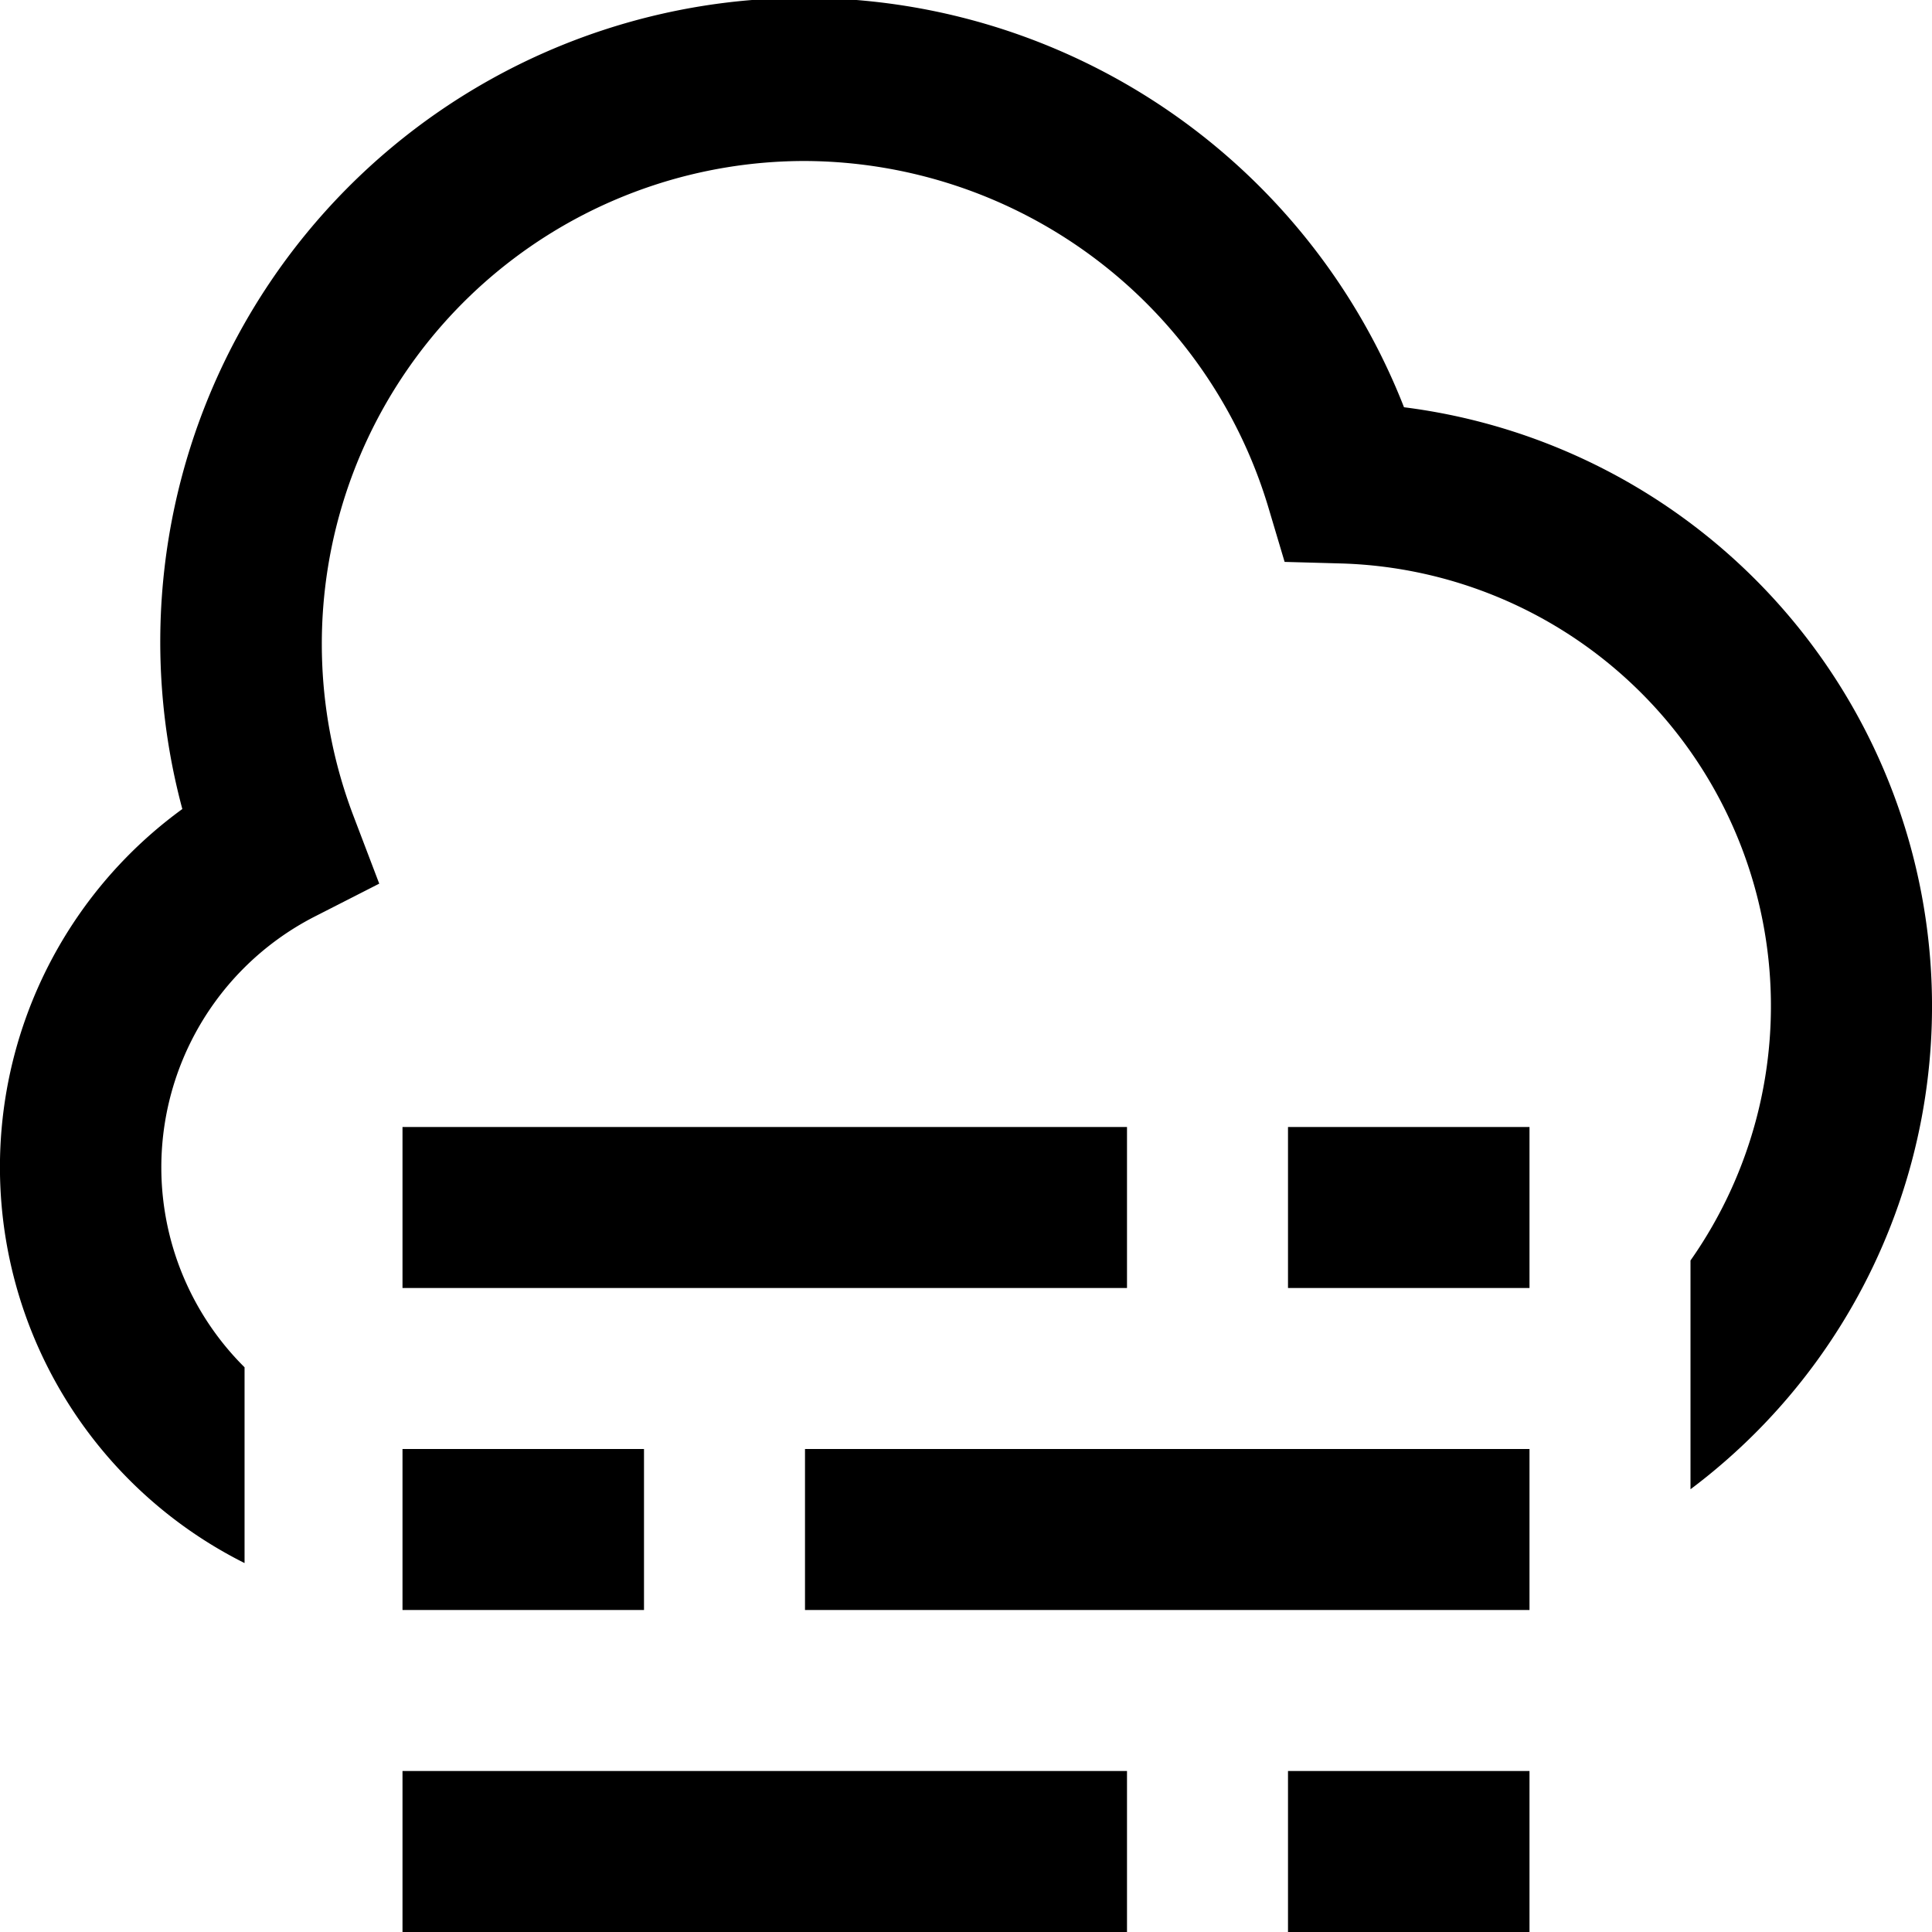
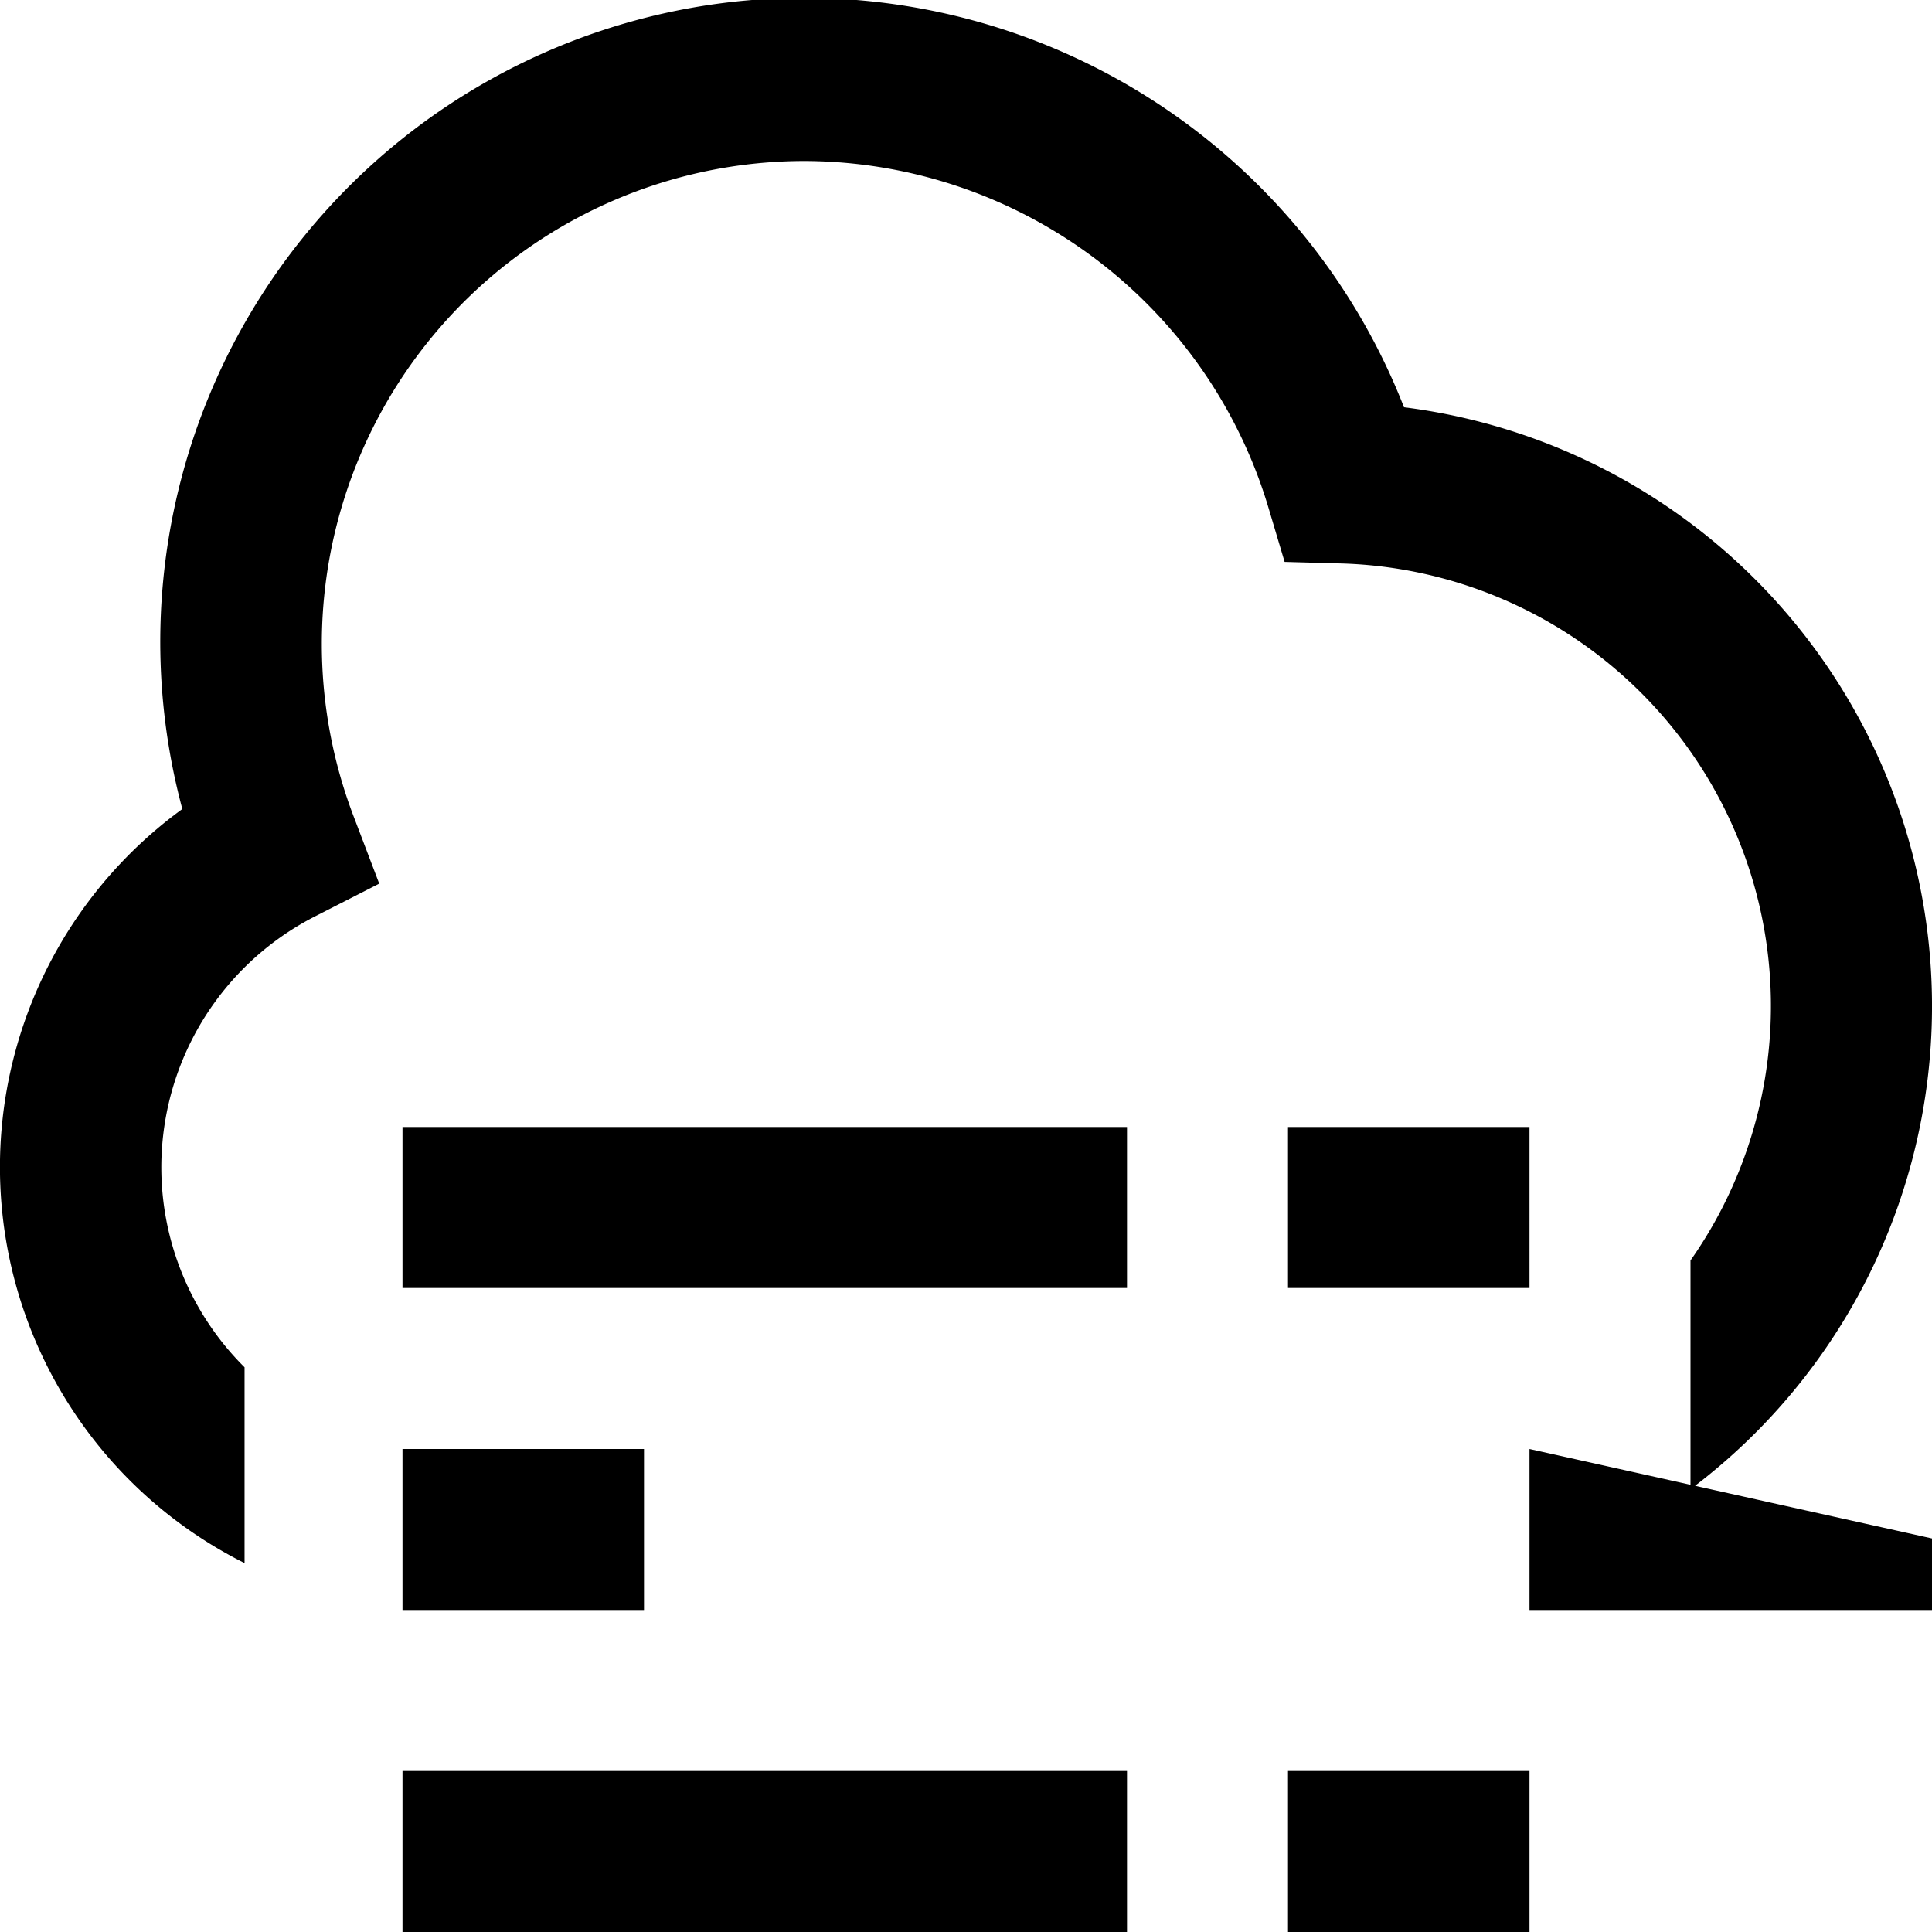
<svg xmlns="http://www.w3.org/2000/svg" id="Layer_1" data-name="Layer 1" viewBox="0 0 24 24" width="512" height="512">
-   <path d="M14,24H5V22h9Zm5-2H16v2h3Zm0-4H10v2h9ZM8,18H5v2H8Zm6-4H5v2h9Zm5,0H16v2h3ZM17.441,5.059A8,8,0,0,0,2.265,10.05a5.5,5.5,0,0,0,.773,9.367V16.985a3.5,3.5,0,0,1,.873-5.6l.8-.408-.319-.838A6,6,0,0,1,10,2a6.035,6.035,0,0,1,5.752,4.289l.206.691L16.679,7A5.5,5.5,0,0,1,21,15.658V18.5A7.5,7.5,0,0,0,17.441,5.059Z" />
+   <path d="M14,24H5V22h9Zm5-2H16v2h3Zm0-4v2h9ZM8,18H5v2H8Zm6-4H5v2h9Zm5,0H16v2h3ZM17.441,5.059A8,8,0,0,0,2.265,10.05a5.5,5.5,0,0,0,.773,9.367V16.985a3.5,3.5,0,0,1,.873-5.6l.8-.408-.319-.838A6,6,0,0,1,10,2a6.035,6.035,0,0,1,5.752,4.289l.206.691L16.679,7A5.5,5.5,0,0,1,21,15.658V18.5A7.5,7.5,0,0,0,17.441,5.059Z" />
</svg>